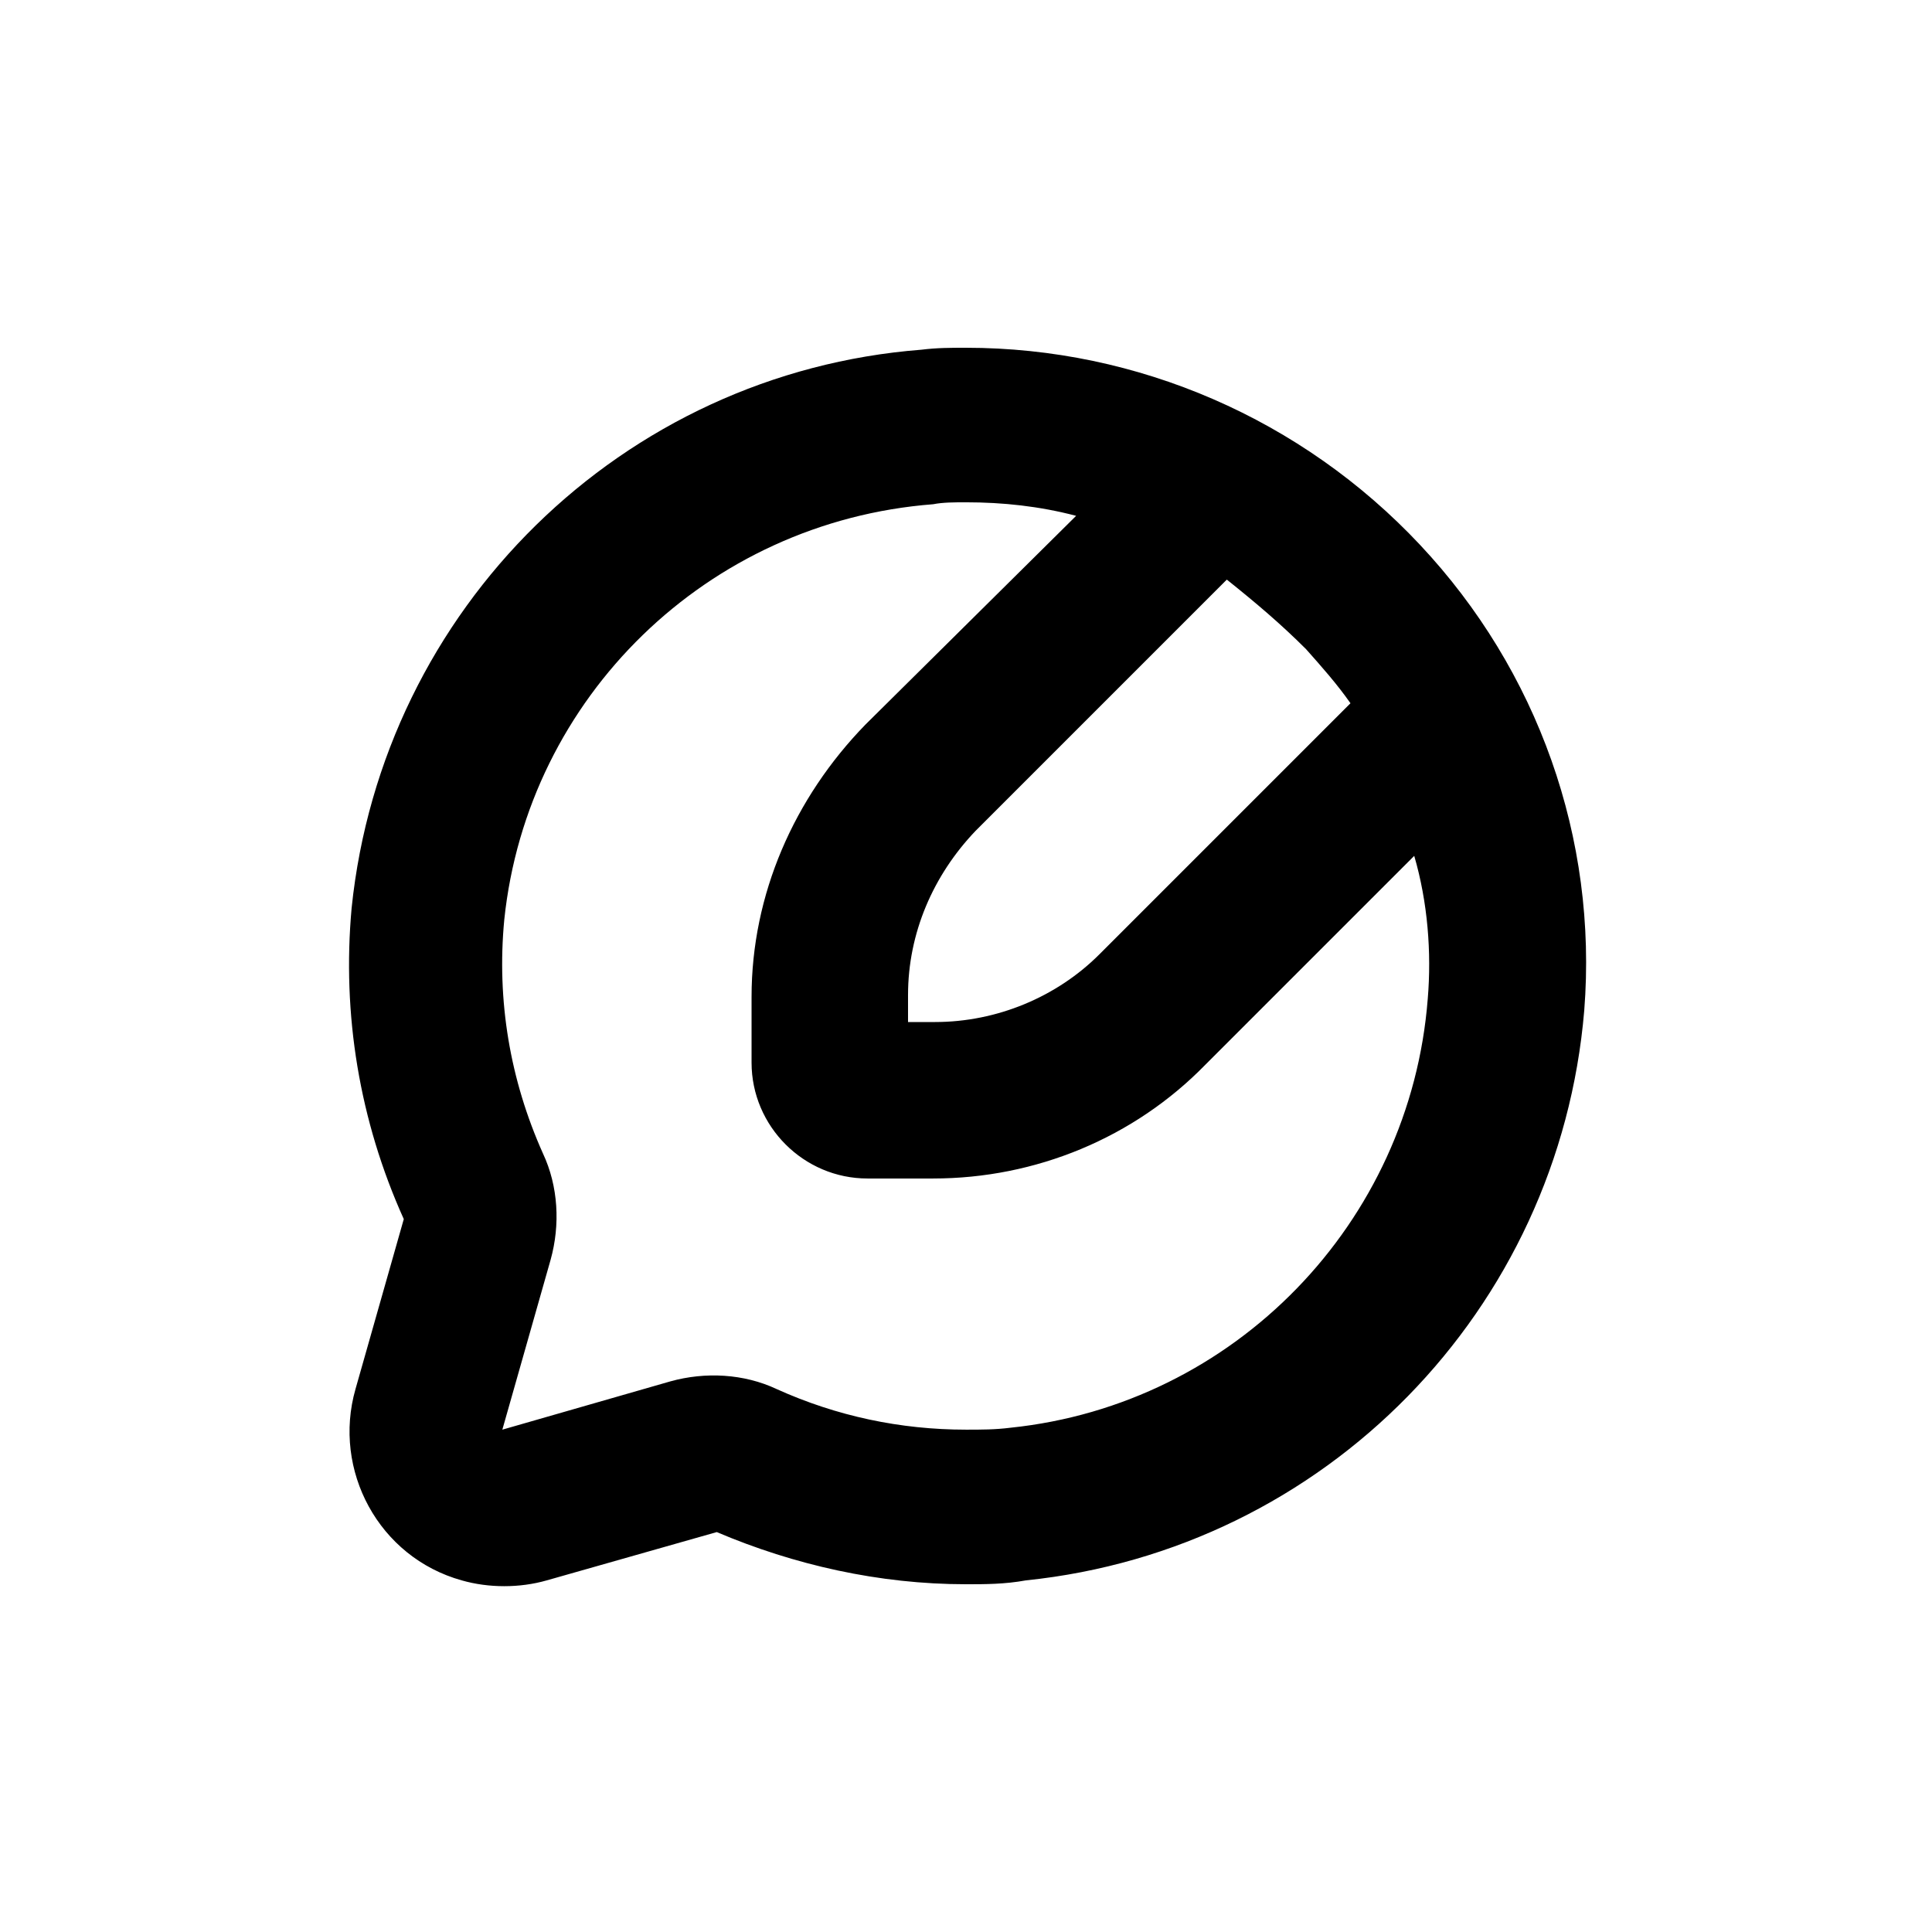
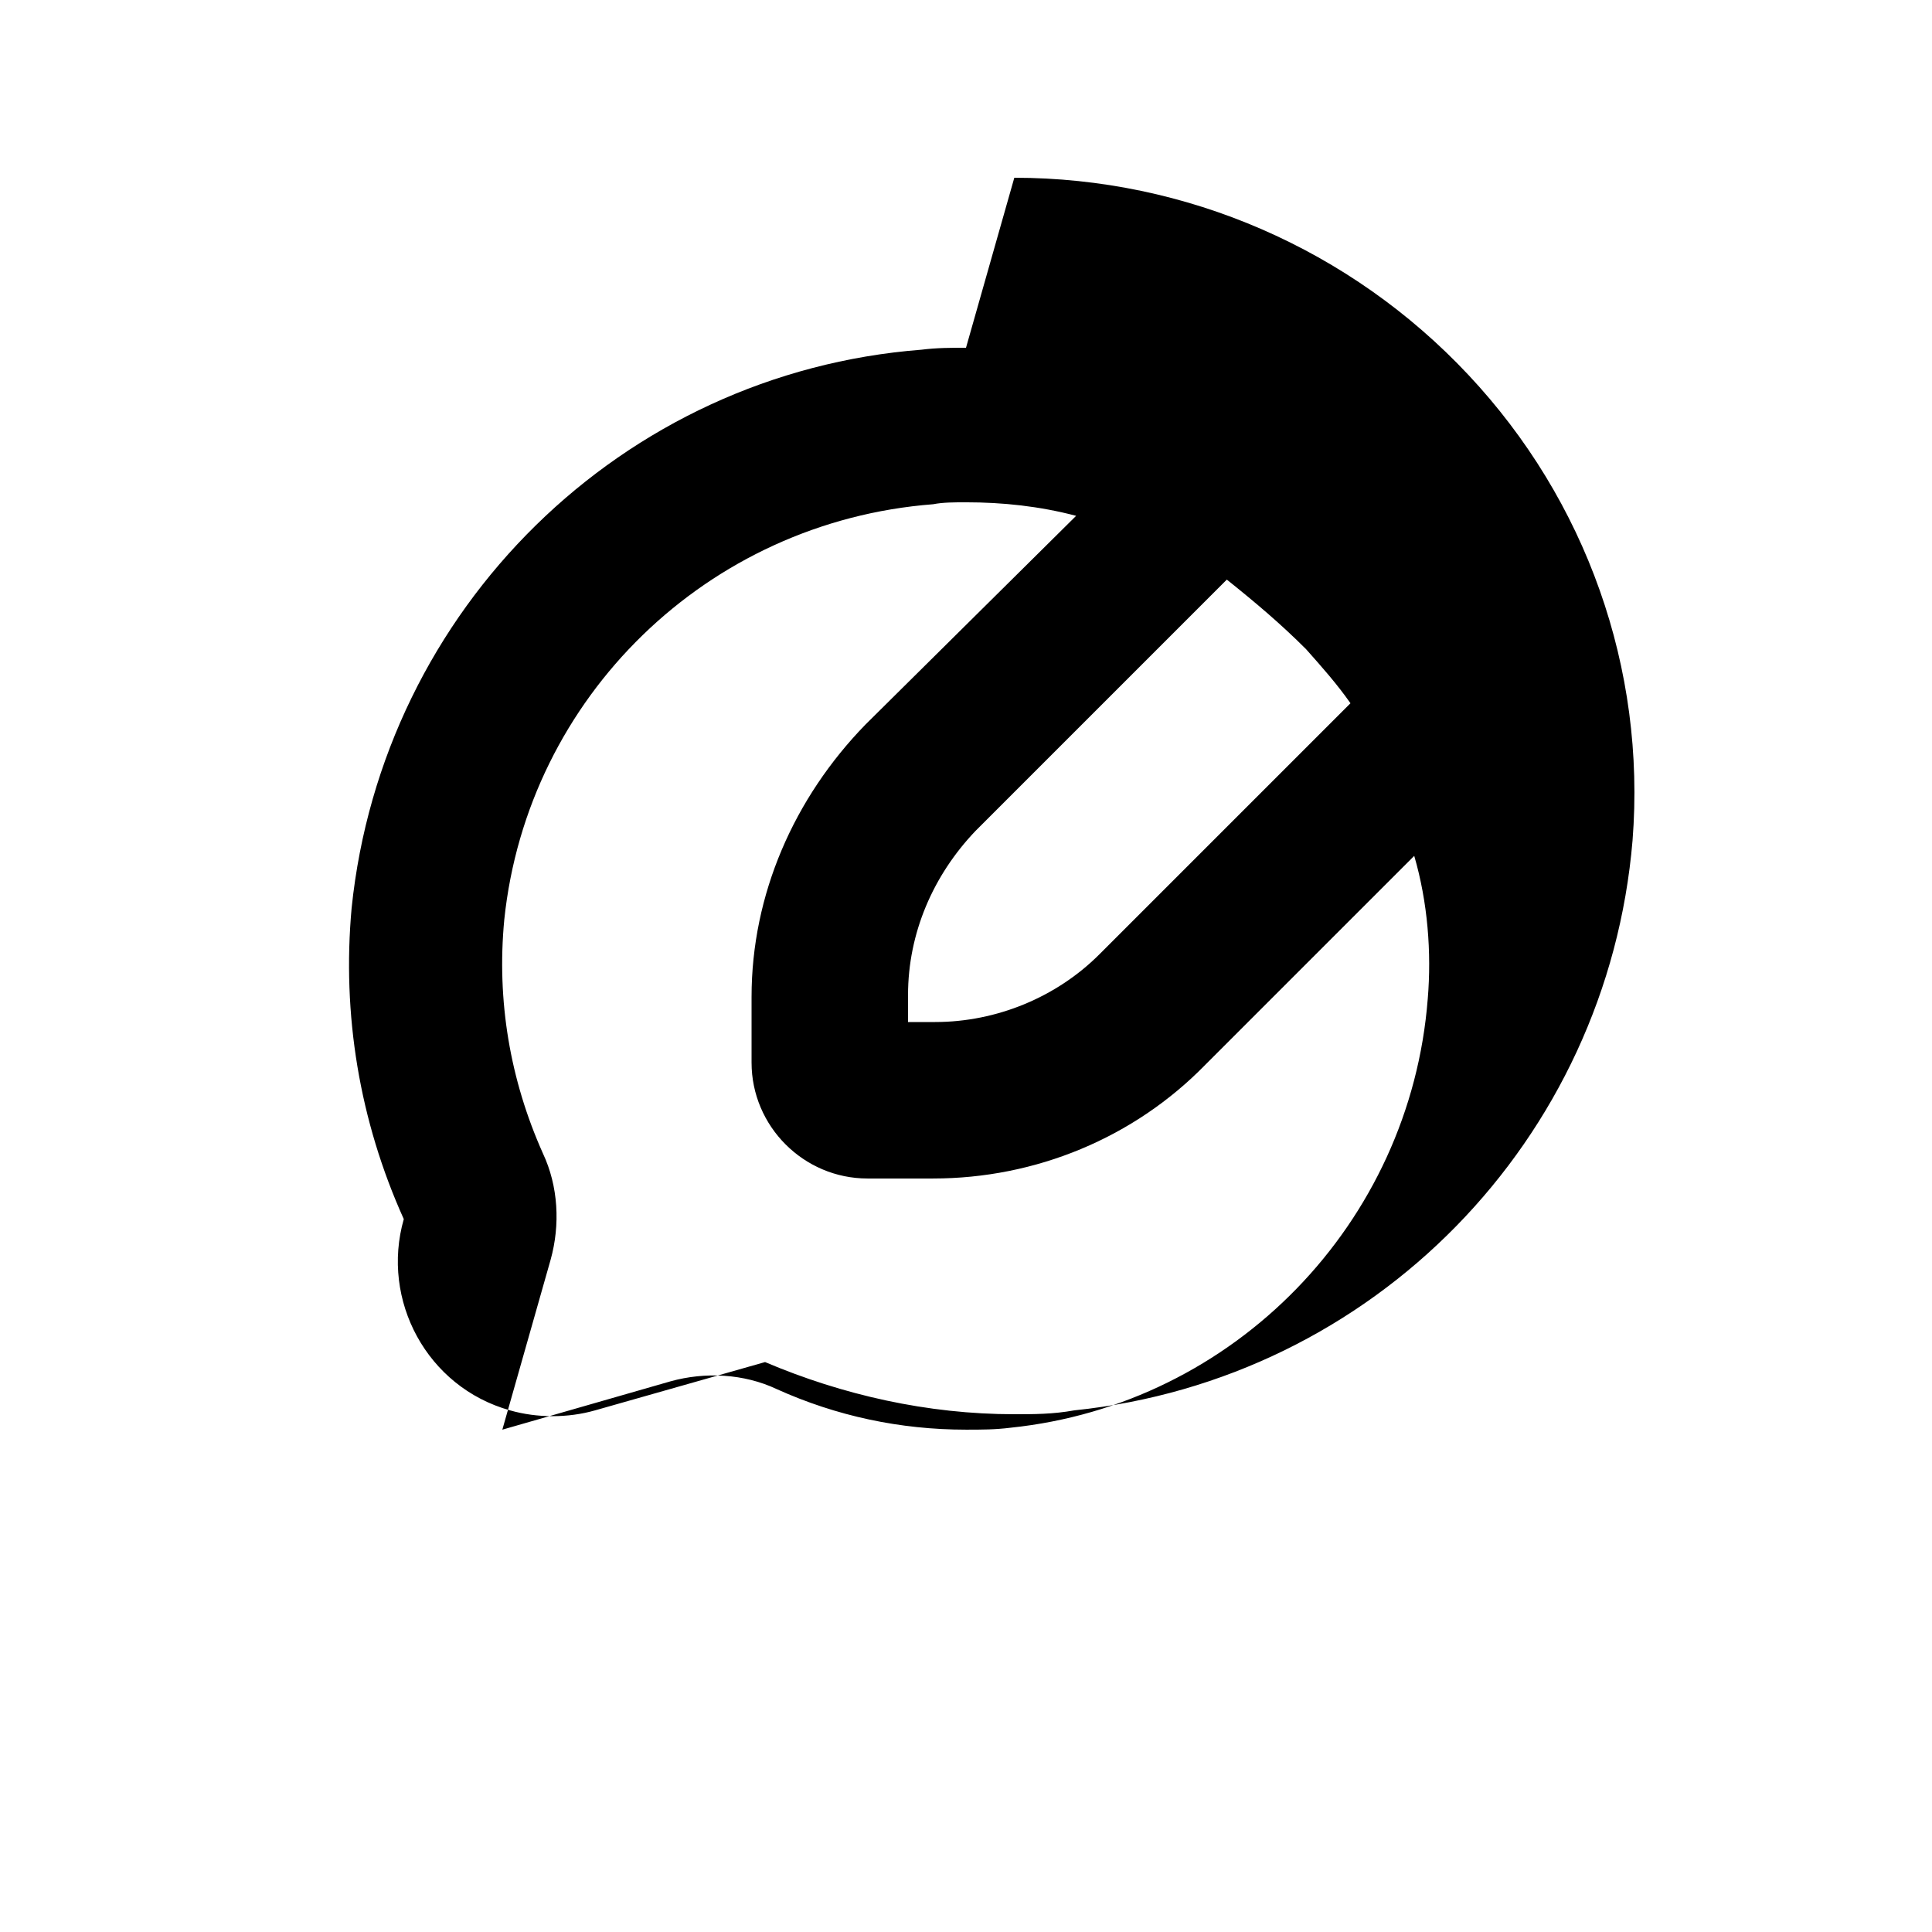
<svg xmlns="http://www.w3.org/2000/svg" width="512pt" height="512pt" version="1.1" viewBox="0 0 512 512">
-   <path d="m256 92.16c-4.098 0-7.68 0-11.777 0.512-79.359 6.144-142.85 68.609-151.04 147.97-2.559 28.16 2.047 56.32 13.824 82.434l-12.801 45.055c-6.144 21.504 6.144 44.543 28.16 50.688 7.168 2.047 15.359 2.047 22.527 0l45.055-12.801c20.484 8.703 43.012 13.824 66.051 13.824 5.121 0 10.238 0 15.871-1.023 79.359-8.191 141.31-71.68 147.97-151.04 3.586-45.566-12.289-90.113-43.52-123.39-31.23-33.281-74.754-52.227-120.32-52.227zm90.113 79.871c4.098 4.609 8.191 9.215 11.777 14.336l-66.559 66.559c-11.266 11.266-27.137 17.922-43.52 17.922h-7.172v-7.168c0-16.383 6.656-31.742 17.922-43.52l66.559-66.559c7.68 6.141 14.336 11.773 20.992 18.43zm32.254 92.672c-4.609 59.391-51.199 107.52-110.59 113.66-4.094 0.512-7.676 0.512-11.773 0.512-17.406 0-34.305-3.586-50.176-10.754-8.703-4.098-18.945-4.609-28.16-2.047l-44.543 12.801 12.801-45.055c2.559-9.215 2.047-19.457-2.047-28.16-8.703-19.457-12.289-40.449-10.238-61.953 6.141-58.879 53.754-105.47 113.66-110.08 2.559-0.512 5.633-0.512 8.703-0.512 9.727 0 19.457 1.023 29.184 3.586l-55.809 55.293c-18.945 19.457-30.207 45.055-30.207 72.191v17.41c0 16.895 13.824 30.719 30.719 30.719h17.406c27.137 0 53.246-10.754 72.191-30.207l55.297-55.297c3.586 12.289 4.609 25.598 3.586 37.887z" />
+   <path d="m256 92.16c-4.098 0-7.68 0-11.777 0.512-79.359 6.144-142.85 68.609-151.04 147.97-2.559 28.16 2.047 56.32 13.824 82.434c-6.144 21.504 6.144 44.543 28.16 50.688 7.168 2.047 15.359 2.047 22.527 0l45.055-12.801c20.484 8.703 43.012 13.824 66.051 13.824 5.121 0 10.238 0 15.871-1.023 79.359-8.191 141.31-71.68 147.97-151.04 3.586-45.566-12.289-90.113-43.52-123.39-31.23-33.281-74.754-52.227-120.32-52.227zm90.113 79.871c4.098 4.609 8.191 9.215 11.777 14.336l-66.559 66.559c-11.266 11.266-27.137 17.922-43.52 17.922h-7.172v-7.168c0-16.383 6.656-31.742 17.922-43.52l66.559-66.559c7.68 6.141 14.336 11.773 20.992 18.43zm32.254 92.672c-4.609 59.391-51.199 107.52-110.59 113.66-4.094 0.512-7.676 0.512-11.773 0.512-17.406 0-34.305-3.586-50.176-10.754-8.703-4.098-18.945-4.609-28.16-2.047l-44.543 12.801 12.801-45.055c2.559-9.215 2.047-19.457-2.047-28.16-8.703-19.457-12.289-40.449-10.238-61.953 6.141-58.879 53.754-105.47 113.66-110.08 2.559-0.512 5.633-0.512 8.703-0.512 9.727 0 19.457 1.023 29.184 3.586l-55.809 55.293c-18.945 19.457-30.207 45.055-30.207 72.191v17.41c0 16.895 13.824 30.719 30.719 30.719h17.406c27.137 0 53.246-10.754 72.191-30.207l55.297-55.297c3.586 12.289 4.609 25.598 3.586 37.887z" />
</svg>